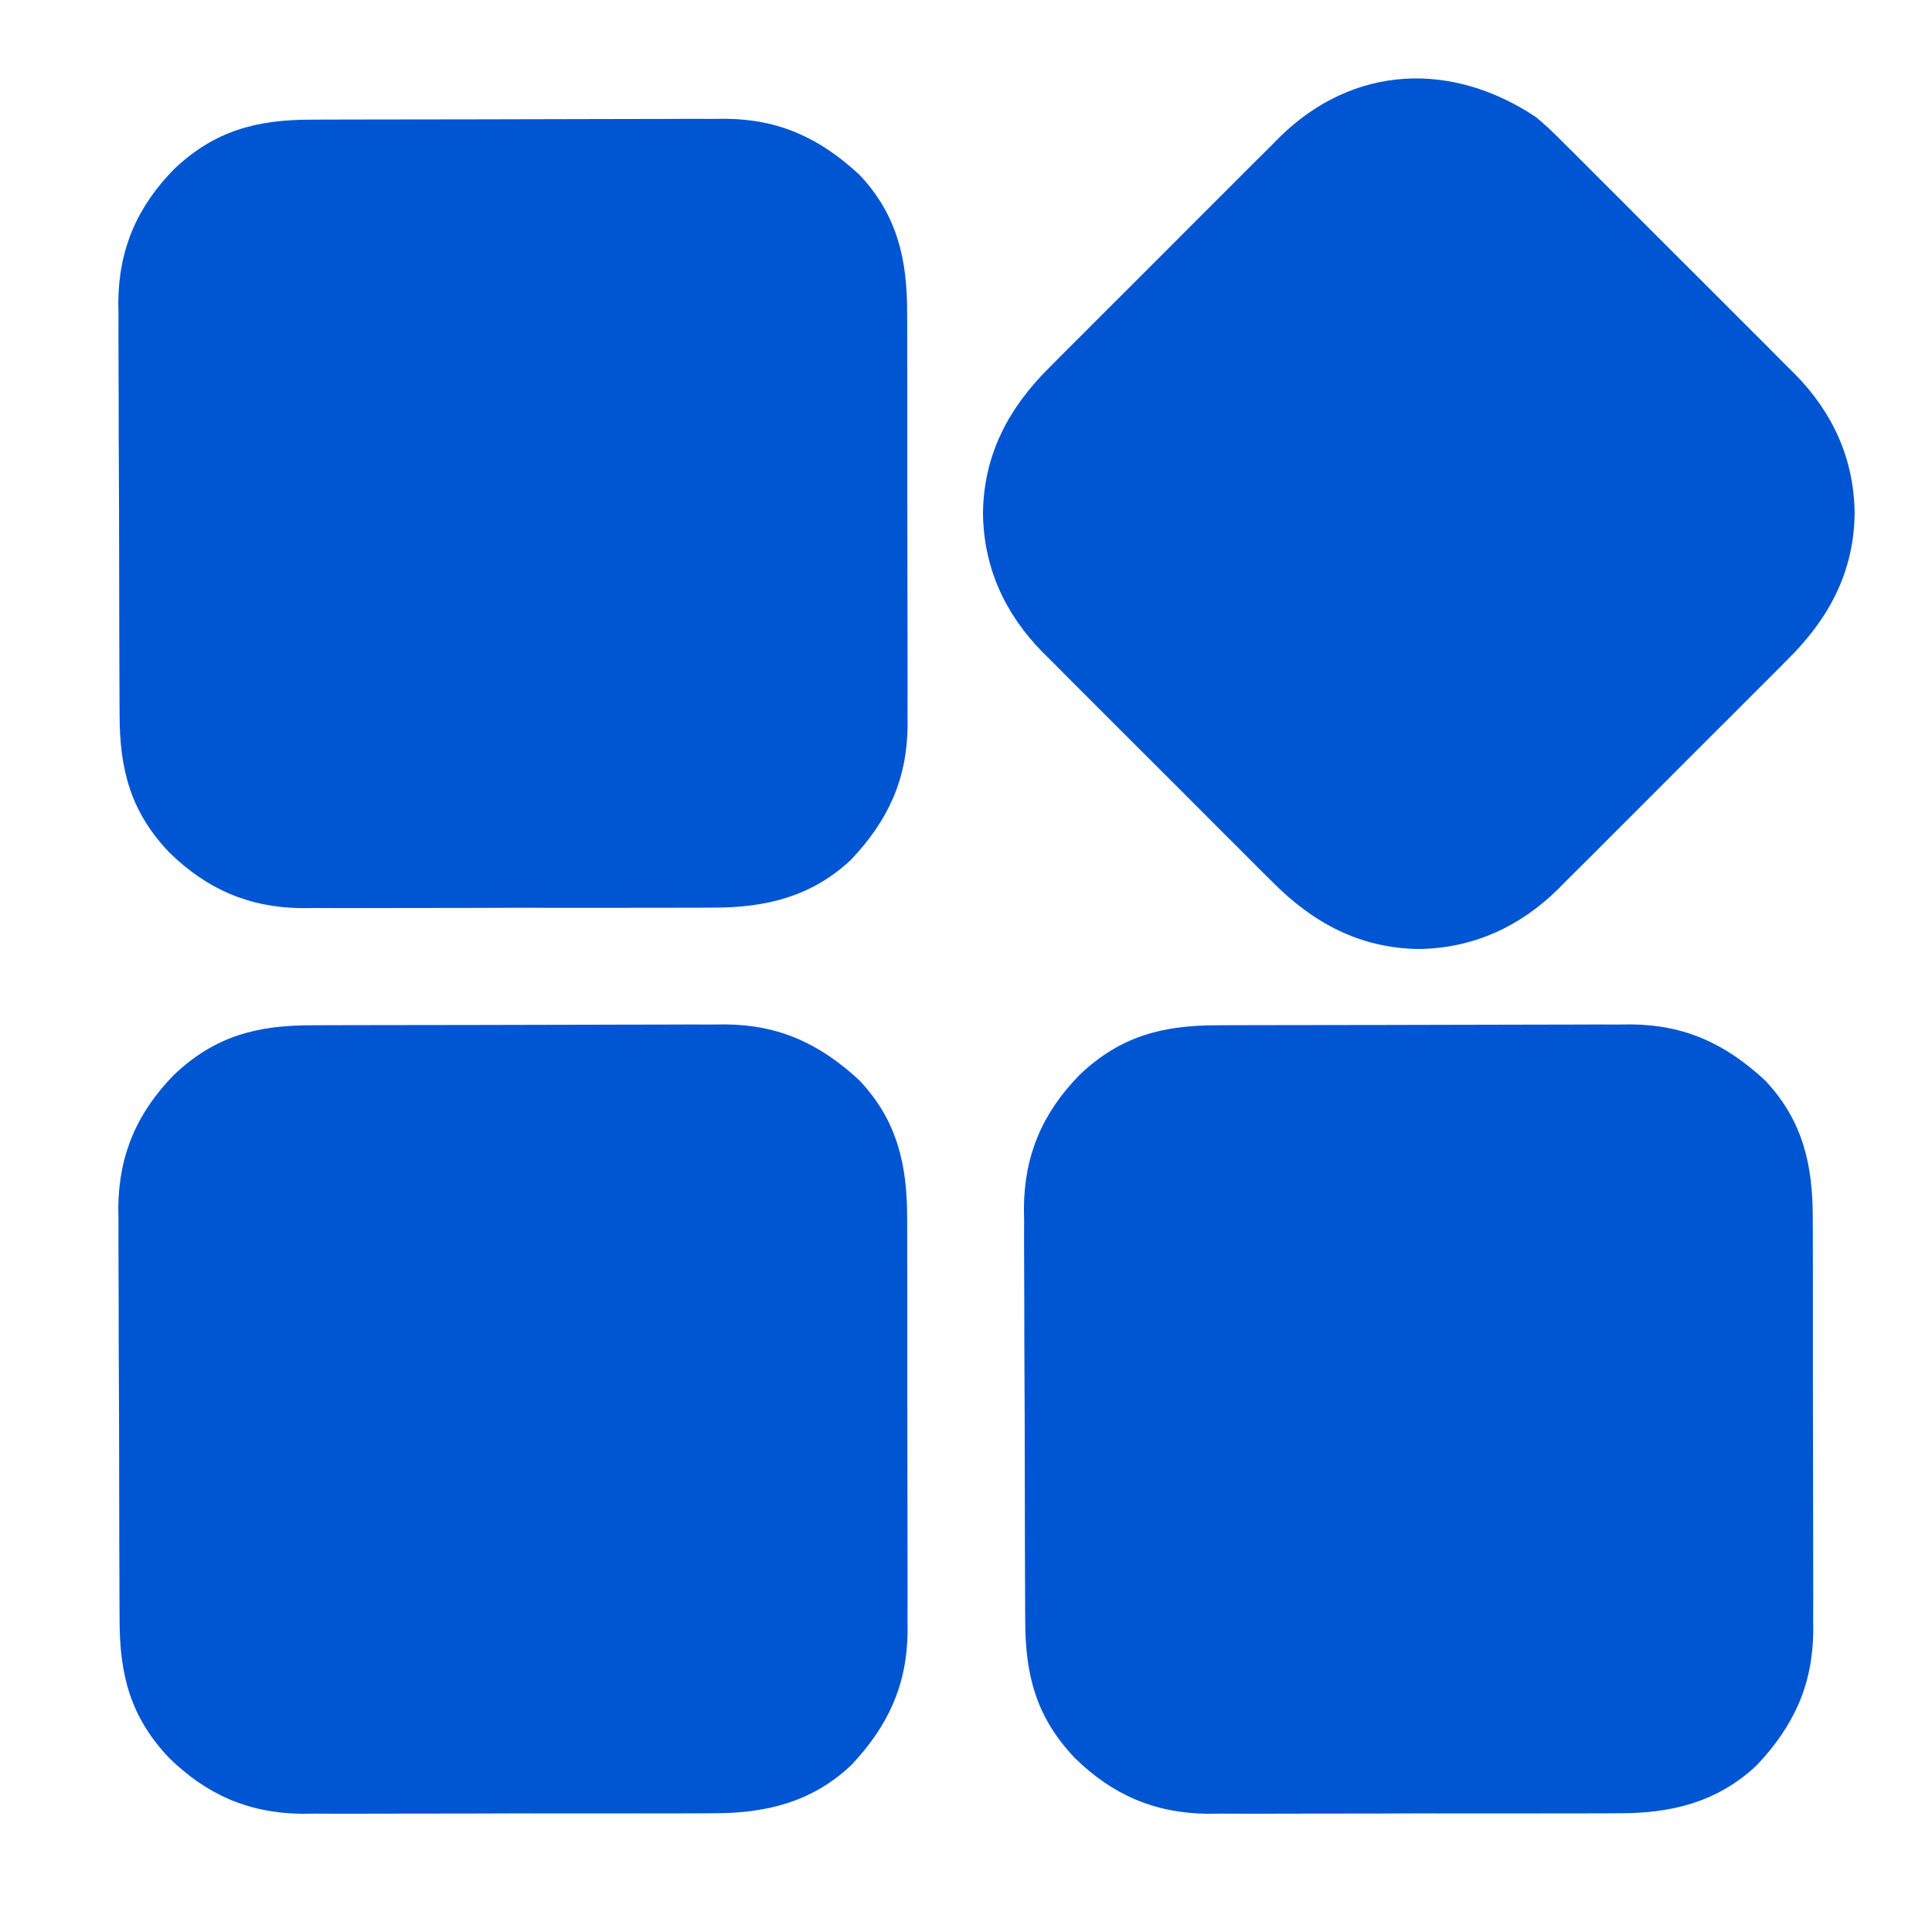
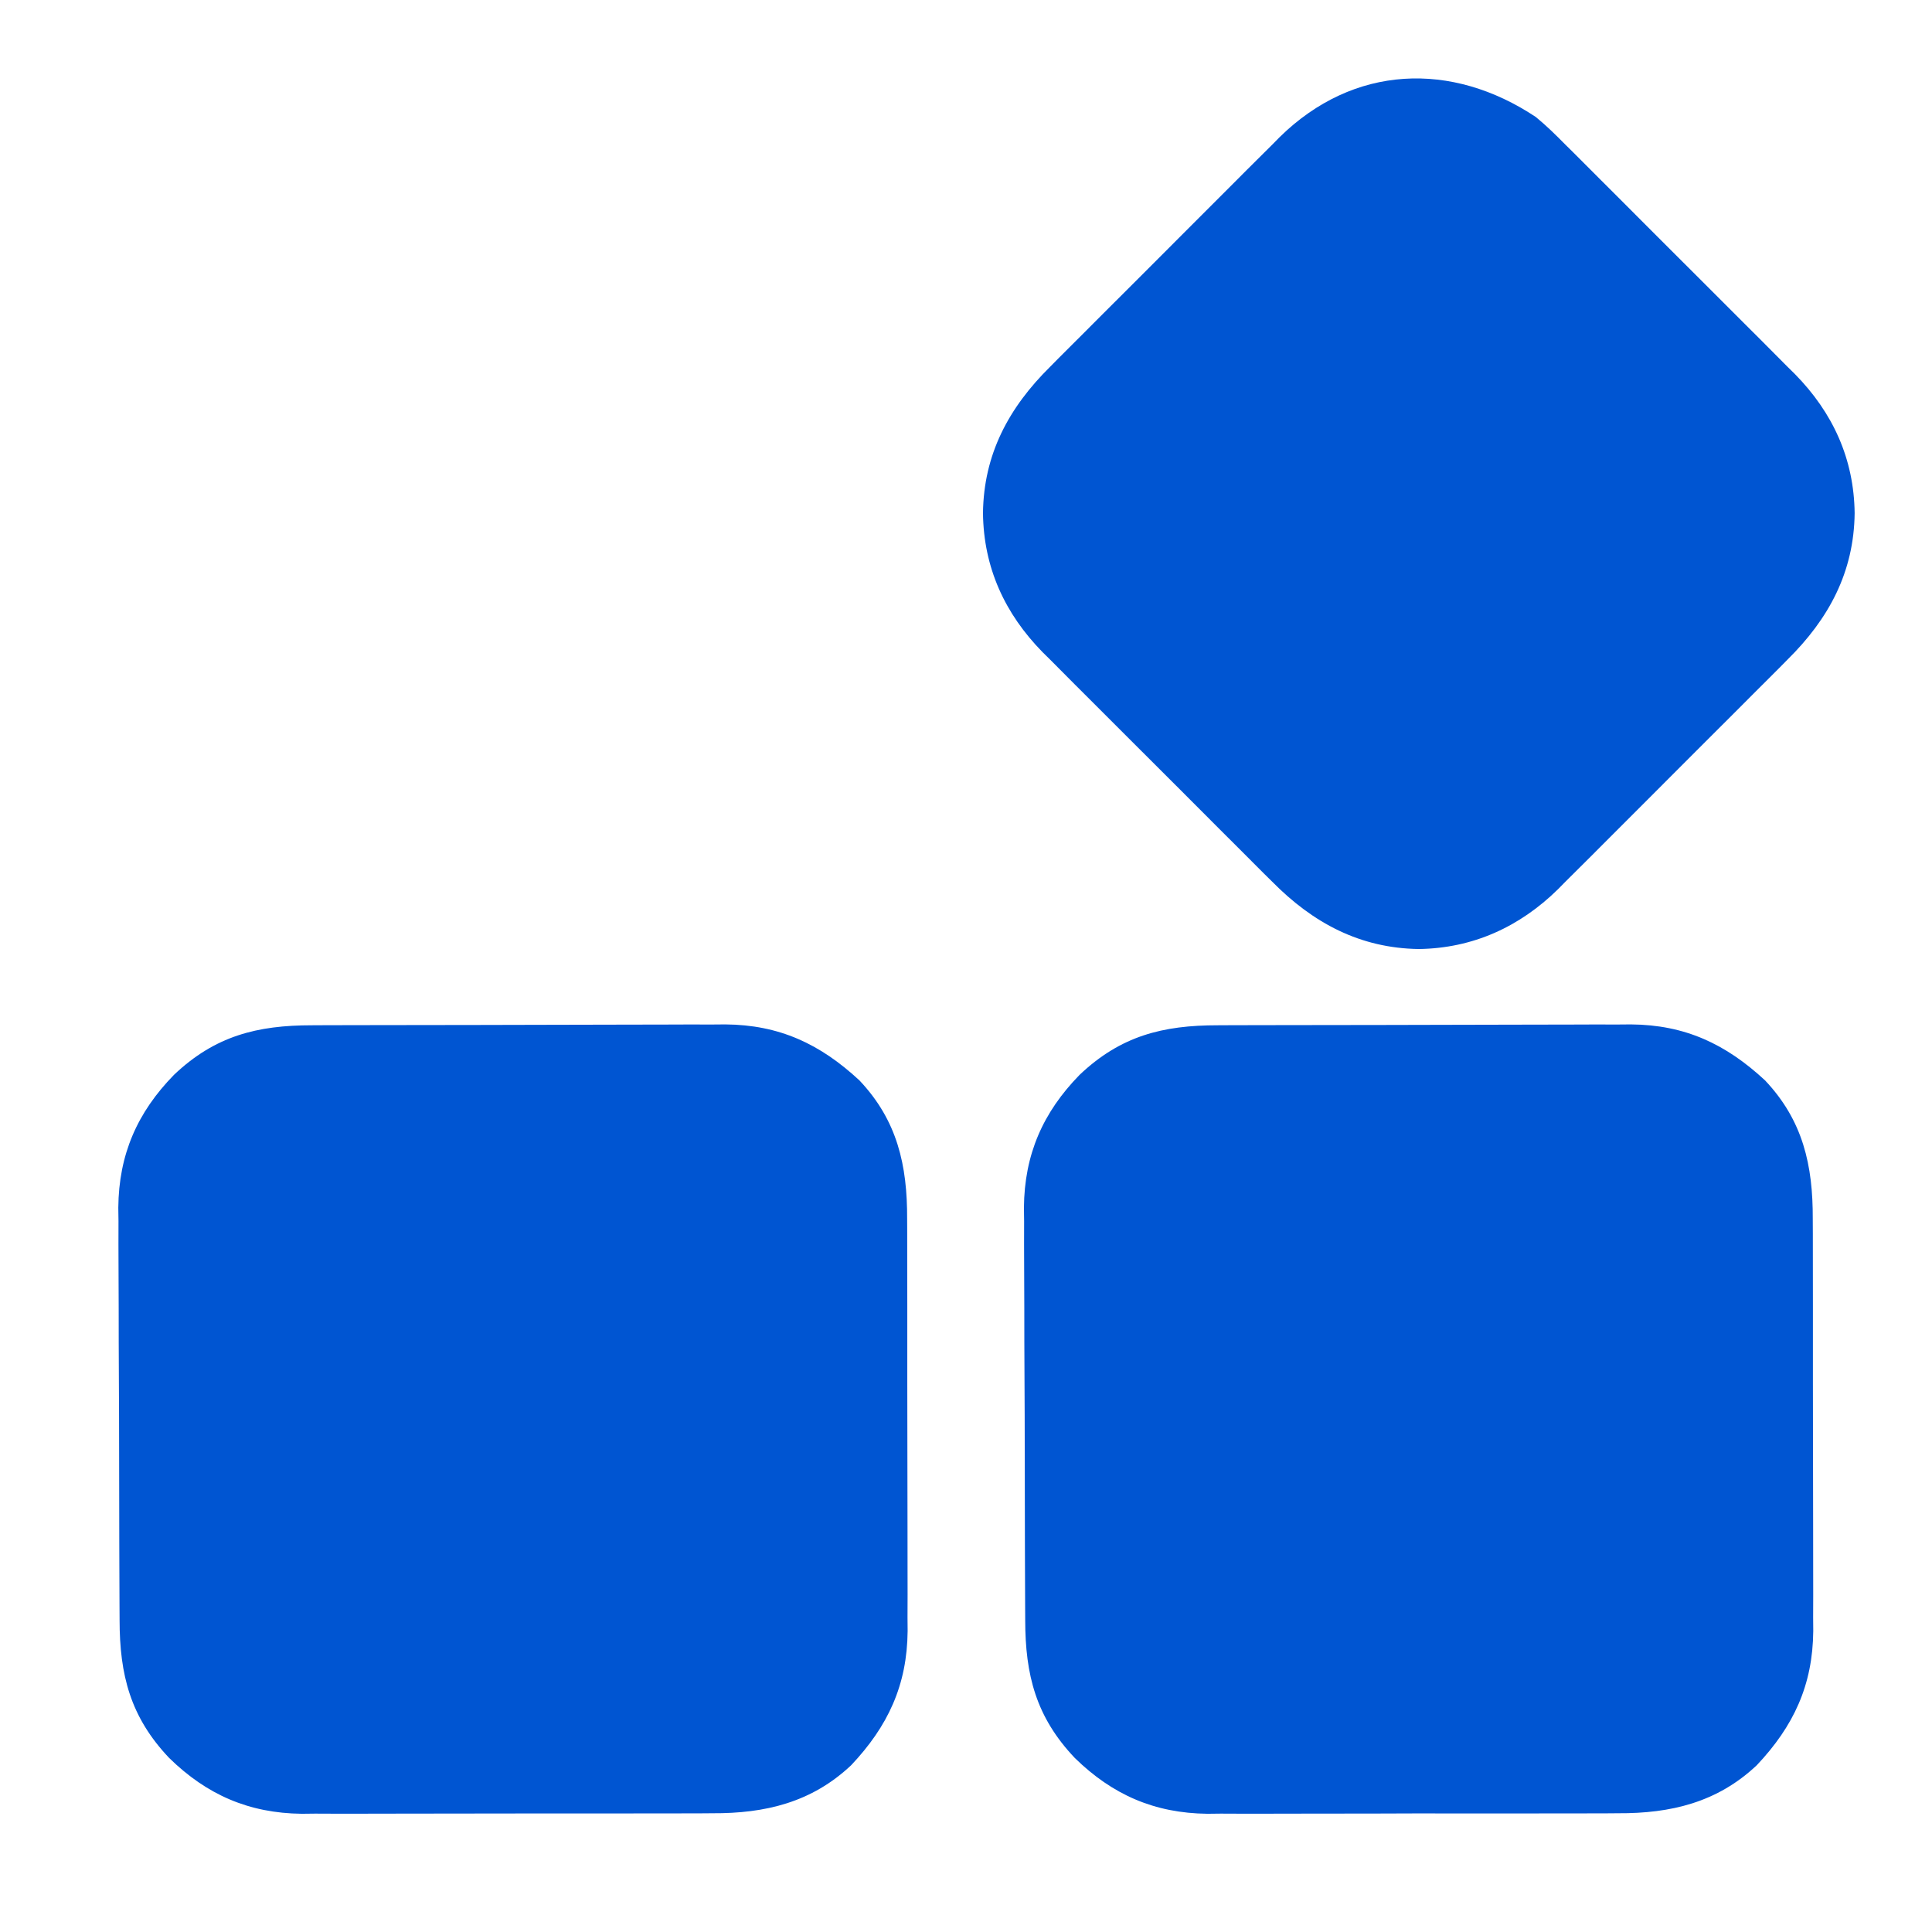
<svg xmlns="http://www.w3.org/2000/svg" version="1.1" width="512" height="512">
  <path d="M0 0 C1.27 -0.01 2.54 -0.01 3.85 -0.02 C7.31 -0.04 10.78 -0.04 14.25 -0.04 C16.42 -0.05 18.59 -0.05 20.76 -0.05 C28.36 -0.07 35.95 -0.08 43.54 -0.08 C50.6 -0.08 57.65 -0.1 64.7 -0.13 C70.77 -0.16 76.85 -0.17 82.92 -0.17 C86.54 -0.17 90.16 -0.17 93.78 -0.19 C97.82 -0.22 101.87 -0.21 105.91 -0.2 C107.09 -0.21 108.27 -0.22 109.49 -0.23 C123.82 -0.12 134.61 4.94 145.03 14.6 C155.09 25.24 157.74 37.11 157.68 51.35 C157.69 52.62 157.7 53.89 157.7 55.2 C157.72 58.65 157.72 62.11 157.71 65.56 C157.71 68.46 157.72 71.36 157.72 74.26 C157.74 81.1 157.74 87.94 157.72 94.78 C157.71 101.81 157.73 108.84 157.75 115.87 C157.78 121.93 157.78 127.99 157.78 134.06 C157.77 137.66 157.78 141.27 157.79 144.88 C157.81 148.91 157.8 152.94 157.78 156.97 C157.79 158.73 157.79 158.73 157.81 160.53 C157.68 174.87 152.61 185.75 142.84 196.1 C132.4 205.94 120.09 208.9 106.02 208.82 C104.75 208.83 103.49 208.84 102.18 208.85 C98.74 208.87 95.31 208.87 91.87 208.86 C88.98 208.86 86.09 208.86 83.21 208.87 C76.39 208.89 69.57 208.88 62.75 208.87 C55.75 208.85 48.75 208.87 41.75 208.9 C35.71 208.92 29.66 208.93 23.62 208.92 C20.03 208.92 16.43 208.92 12.84 208.94 C8.82 208.96 4.81 208.94 0.79 208.92 C-0.37 208.93 -1.54 208.95 -2.74 208.96 C-16.8 208.8 -27.92 203.91 -37.87 194.19 C-48.18 183.33 -51.02 172.17 -51.03 157.6 C-51.04 156.33 -51.04 155.07 -51.05 153.76 C-51.07 150.31 -51.08 146.85 -51.09 143.39 C-51.09 141.22 -51.1 139.05 -51.11 136.88 C-51.13 129.3 -51.14 121.72 -51.15 114.14 C-51.15 107.1 -51.18 100.07 -51.22 93.03 C-51.26 86.97 -51.27 80.9 -51.27 74.84 C-51.27 71.22 -51.28 67.61 -51.31 64 C-51.34 59.96 -51.33 55.93 -51.32 51.89 C-51.34 50.71 -51.35 49.54 -51.37 48.33 C-51.24 34.24 -46.36 23.12 -36.62 13.14 C-25.75 2.82 -14.59 -0.01 0 0 Z " fill="#0055D2" transform="translate(322.721,271.709)" />
-   <path d="M0 0 C1.27 -0.01 2.54 -0.01 3.85 -0.02 C7.31 -0.04 10.78 -0.04 14.25 -0.04 C16.42 -0.05 18.59 -0.05 20.76 -0.05 C28.36 -0.07 35.95 -0.08 43.54 -0.08 C50.6 -0.08 57.65 -0.1 64.7 -0.13 C70.77 -0.16 76.85 -0.17 82.92 -0.17 C86.54 -0.17 90.16 -0.17 93.78 -0.19 C97.82 -0.22 101.87 -0.21 105.91 -0.2 C107.09 -0.21 108.27 -0.22 109.49 -0.23 C123.82 -0.12 134.61 4.94 145.03 14.6 C155.09 25.24 157.74 37.11 157.68 51.35 C157.69 52.62 157.7 53.89 157.7 55.2 C157.72 58.65 157.72 62.11 157.71 65.56 C157.71 68.46 157.72 71.36 157.72 74.26 C157.74 81.1 157.74 87.94 157.72 94.78 C157.71 101.81 157.73 108.84 157.75 115.87 C157.78 121.93 157.78 127.99 157.78 134.06 C157.77 137.66 157.78 141.27 157.79 144.88 C157.81 148.91 157.8 152.94 157.78 156.97 C157.79 158.73 157.79 158.73 157.81 160.53 C157.68 174.87 152.61 185.75 142.84 196.1 C132.4 205.94 120.09 208.9 106.02 208.82 C104.75 208.83 103.49 208.84 102.18 208.85 C98.74 208.87 95.31 208.87 91.87 208.86 C88.98 208.86 86.09 208.86 83.21 208.87 C76.39 208.89 69.57 208.88 62.75 208.87 C55.75 208.85 48.75 208.87 41.75 208.9 C35.71 208.92 29.66 208.93 23.62 208.92 C20.03 208.92 16.43 208.92 12.84 208.94 C8.82 208.96 4.81 208.94 0.79 208.92 C-0.37 208.93 -1.54 208.95 -2.74 208.96 C-16.8 208.8 -27.92 203.91 -37.87 194.19 C-48.18 183.33 -51.02 172.17 -51.03 157.6 C-51.04 156.33 -51.04 155.07 -51.05 153.76 C-51.07 150.31 -51.08 146.85 -51.09 143.39 C-51.09 141.22 -51.1 139.05 -51.11 136.88 C-51.13 129.3 -51.14 121.72 -51.15 114.14 C-51.15 107.1 -51.18 100.07 -51.22 93.03 C-51.26 86.97 -51.27 80.9 -51.27 74.84 C-51.27 71.22 -51.28 67.61 -51.31 64 C-51.34 59.96 -51.33 55.93 -51.32 51.89 C-51.34 50.71 -51.35 49.54 -51.37 48.33 C-51.24 34.24 -46.36 23.12 -36.62 13.14 C-25.75 2.82 -14.59 -0.01 0 0 Z " fill="#0055D2" transform="translate(82.721,271.709)" />
-   <path d="M0 0 C1.27 -0.01 2.54 -0.01 3.85 -0.02 C7.31 -0.04 10.78 -0.04 14.25 -0.04 C16.42 -0.05 18.59 -0.05 20.76 -0.05 C28.36 -0.07 35.95 -0.08 43.54 -0.08 C50.6 -0.08 57.65 -0.1 64.7 -0.13 C70.77 -0.16 76.85 -0.17 82.92 -0.17 C86.54 -0.17 90.16 -0.17 93.78 -0.19 C97.82 -0.22 101.87 -0.21 105.91 -0.2 C107.09 -0.21 108.27 -0.22 109.49 -0.23 C123.82 -0.12 134.61 4.94 145.03 14.6 C155.09 25.24 157.74 37.11 157.68 51.35 C157.69 52.62 157.7 53.89 157.7 55.2 C157.72 58.65 157.72 62.11 157.71 65.56 C157.71 68.46 157.72 71.36 157.72 74.26 C157.74 81.1 157.74 87.94 157.72 94.78 C157.71 101.81 157.73 108.84 157.75 115.87 C157.78 121.93 157.78 127.99 157.78 134.06 C157.77 137.66 157.78 141.27 157.79 144.88 C157.81 148.91 157.8 152.94 157.78 156.97 C157.79 158.73 157.79 158.73 157.81 160.53 C157.68 174.87 152.61 185.75 142.84 196.1 C132.4 205.94 120.09 208.9 106.02 208.82 C104.75 208.83 103.49 208.84 102.18 208.85 C98.74 208.87 95.31 208.87 91.87 208.86 C88.98 208.86 86.09 208.86 83.21 208.87 C76.39 208.89 69.57 208.88 62.75 208.87 C55.75 208.85 48.75 208.87 41.75 208.9 C35.71 208.92 29.66 208.93 23.62 208.92 C20.03 208.92 16.43 208.92 12.84 208.94 C8.82 208.96 4.81 208.94 0.79 208.92 C-0.37 208.93 -1.54 208.95 -2.74 208.96 C-16.8 208.8 -27.92 203.91 -37.87 194.19 C-48.18 183.33 -51.02 172.17 -51.03 157.6 C-51.04 156.33 -51.04 155.07 -51.05 153.76 C-51.07 150.31 -51.08 146.85 -51.09 143.39 C-51.09 141.22 -51.1 139.05 -51.11 136.88 C-51.13 129.3 -51.14 121.72 -51.15 114.14 C-51.15 107.1 -51.18 100.07 -51.22 93.03 C-51.26 86.97 -51.27 80.9 -51.27 74.84 C-51.27 71.22 -51.28 67.61 -51.31 64 C-51.34 59.96 -51.33 55.93 -51.32 51.89 C-51.34 50.71 -51.35 49.54 -51.37 48.33 C-51.24 34.24 -46.36 23.12 -36.62 13.14 C-25.75 2.82 -14.59 -0.01 0 0 Z " fill="#0055D2" transform="translate(82.721,31.709)" />
+   <path d="M0 0 C1.27 -0.01 2.54 -0.01 3.85 -0.02 C7.31 -0.04 10.78 -0.04 14.25 -0.04 C16.42 -0.05 18.59 -0.05 20.76 -0.05 C28.36 -0.07 35.95 -0.08 43.54 -0.08 C50.6 -0.08 57.65 -0.1 64.7 -0.13 C70.77 -0.16 76.85 -0.17 82.92 -0.17 C86.54 -0.17 90.16 -0.17 93.78 -0.19 C97.82 -0.22 101.87 -0.21 105.91 -0.2 C107.09 -0.21 108.27 -0.22 109.49 -0.23 C123.82 -0.12 134.61 4.94 145.03 14.6 C155.09 25.24 157.74 37.11 157.68 51.35 C157.69 52.62 157.7 53.89 157.7 55.2 C157.72 58.65 157.72 62.11 157.71 65.56 C157.71 68.46 157.72 71.36 157.72 74.26 C157.74 81.1 157.74 87.94 157.72 94.78 C157.71 101.81 157.73 108.84 157.75 115.87 C157.78 121.93 157.78 127.99 157.78 134.06 C157.77 137.66 157.78 141.27 157.79 144.88 C157.81 148.91 157.8 152.94 157.78 156.97 C157.79 158.73 157.79 158.73 157.81 160.53 C157.68 174.87 152.61 185.75 142.84 196.1 C132.4 205.94 120.09 208.9 106.02 208.82 C104.75 208.83 103.49 208.84 102.18 208.85 C98.74 208.87 95.31 208.87 91.87 208.86 C88.98 208.86 86.09 208.86 83.21 208.87 C76.39 208.89 69.57 208.88 62.75 208.87 C35.71 208.92 29.66 208.93 23.62 208.92 C20.03 208.92 16.43 208.92 12.84 208.94 C8.82 208.96 4.81 208.94 0.79 208.92 C-0.37 208.93 -1.54 208.95 -2.74 208.96 C-16.8 208.8 -27.92 203.91 -37.87 194.19 C-48.18 183.33 -51.02 172.17 -51.03 157.6 C-51.04 156.33 -51.04 155.07 -51.05 153.76 C-51.07 150.31 -51.08 146.85 -51.09 143.39 C-51.09 141.22 -51.1 139.05 -51.11 136.88 C-51.13 129.3 -51.14 121.72 -51.15 114.14 C-51.15 107.1 -51.18 100.07 -51.22 93.03 C-51.26 86.97 -51.27 80.9 -51.27 74.84 C-51.27 71.22 -51.28 67.61 -51.31 64 C-51.34 59.96 -51.33 55.93 -51.32 51.89 C-51.34 50.71 -51.35 49.54 -51.37 48.33 C-51.24 34.24 -46.36 23.12 -36.62 13.14 C-25.75 2.82 -14.59 -0.01 0 0 Z " fill="#0055D2" transform="translate(82.721,271.709)" />
  <path d="M0 0 C2.78 2.28 5.31 4.76 7.83 7.32 C8.55 8.02 9.26 8.73 10 9.46 C12.32 11.77 14.64 14.09 16.95 16.42 C18.58 18.05 20.21 19.68 21.84 21.3 C25.25 24.7 28.65 28.11 32.04 31.52 C36.37 35.87 40.72 40.21 45.08 44.54 C48.45 47.9 51.8 51.26 55.16 54.62 C56.76 56.23 58.36 57.83 59.97 59.42 C62.22 61.66 64.45 63.91 66.68 66.17 C67.34 66.81 67.99 67.46 68.67 68.13 C78.74 78.38 84.33 90.61 84.5 105 C84.32 120.62 77.67 132.98 66.68 143.83 C65.98 144.55 65.27 145.26 64.54 146 C62.23 148.32 59.91 150.64 57.58 152.95 C55.95 154.58 54.32 156.21 52.7 157.84 C49.3 161.25 45.89 164.65 42.48 168.04 C38.13 172.37 33.79 176.72 29.46 181.08 C26.1 184.45 22.74 187.8 19.38 191.16 C17.77 192.76 16.17 194.36 14.58 195.97 C12.34 198.22 10.09 200.45 7.83 202.68 C7.19 203.34 6.54 203.99 5.87 204.67 C-4.28 214.64 -16.68 220.31 -31 220.5 C-46.59 220.29 -59.07 213.58 -69.83 202.68 C-70.55 201.98 -71.26 201.27 -72 200.54 C-74.32 198.23 -76.64 195.91 -78.95 193.58 C-80.58 191.95 -82.21 190.32 -83.84 188.7 C-87.25 185.3 -90.65 181.89 -94.04 178.48 C-98.37 174.13 -102.72 169.79 -107.08 165.46 C-110.45 162.1 -113.8 158.74 -117.16 155.38 C-118.76 153.77 -120.36 152.17 -121.97 150.58 C-124.22 148.34 -126.45 146.09 -128.68 143.83 C-129.67 142.86 -129.67 142.86 -130.67 141.87 C-140.74 131.62 -146.33 119.39 -146.5 105 C-146.32 89.38 -139.67 77.02 -128.68 66.17 C-127.98 65.45 -127.27 64.74 -126.54 64 C-124.23 61.68 -121.91 59.36 -119.58 57.05 C-117.95 55.42 -116.32 53.79 -114.7 52.16 C-111.3 48.75 -107.89 45.35 -104.48 41.96 C-100.13 37.63 -95.79 33.28 -91.46 28.92 C-88.1 25.55 -84.74 22.2 -81.38 18.84 C-79.77 17.24 -78.17 15.64 -76.58 14.03 C-74.34 11.78 -72.09 9.55 -69.83 7.32 C-69.19 6.66 -68.54 6.01 -67.87 5.33 C-48.29 -13.9 -22.29 -14.83 0 0 Z " fill="#0055D2" transform="translate(407,31)" />
</svg>